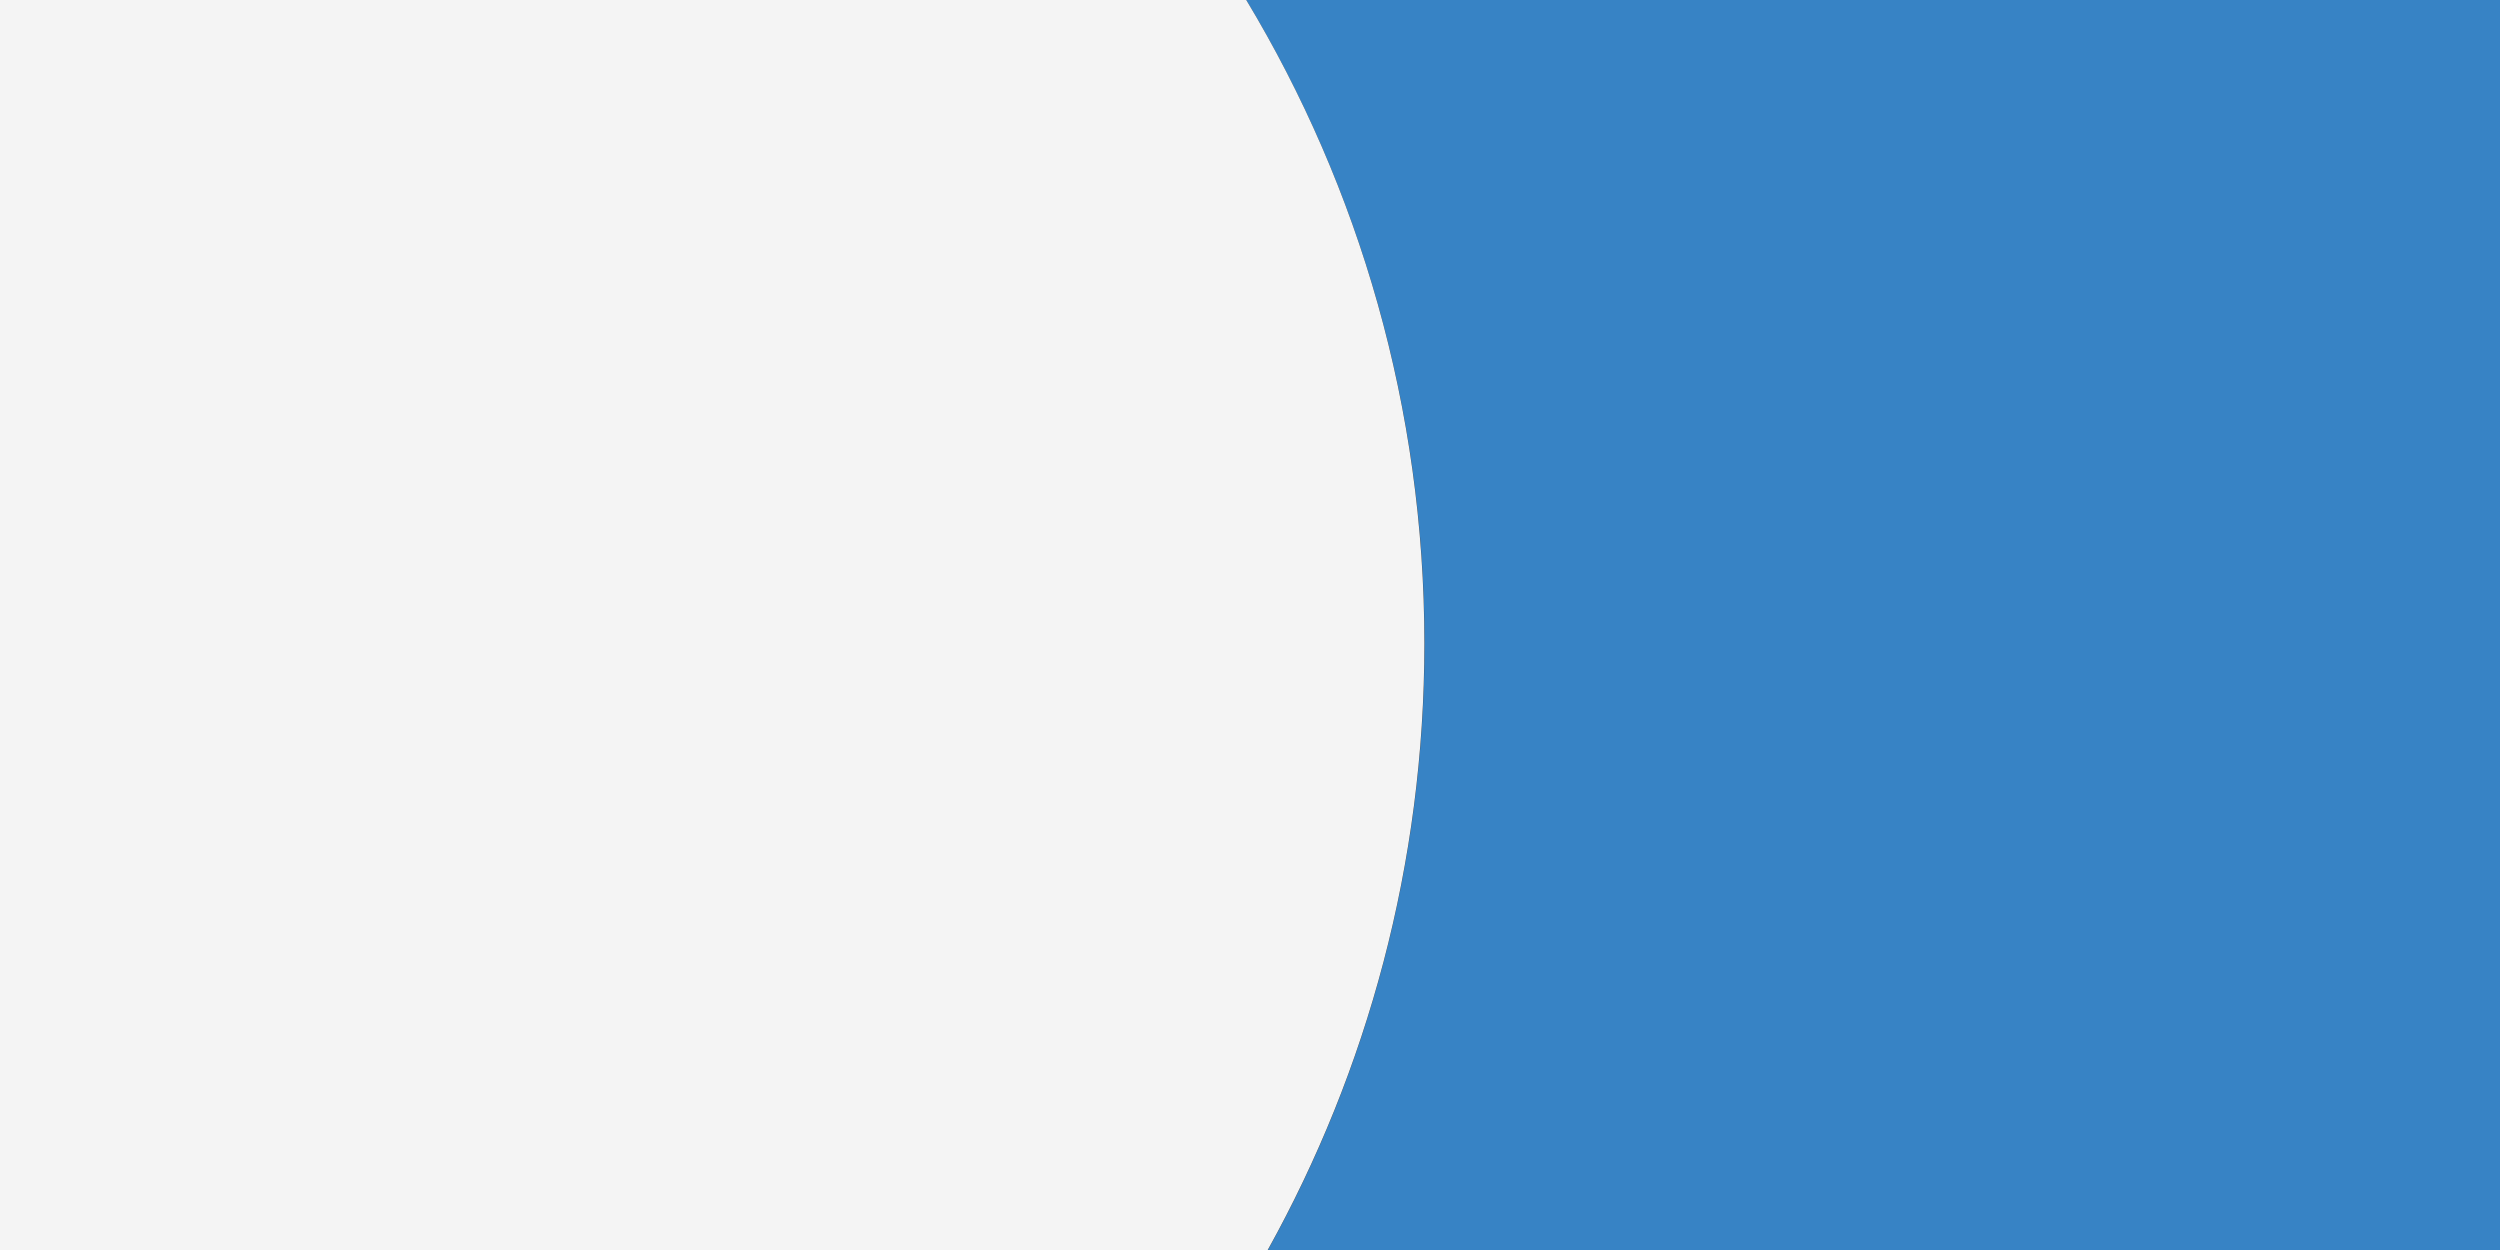
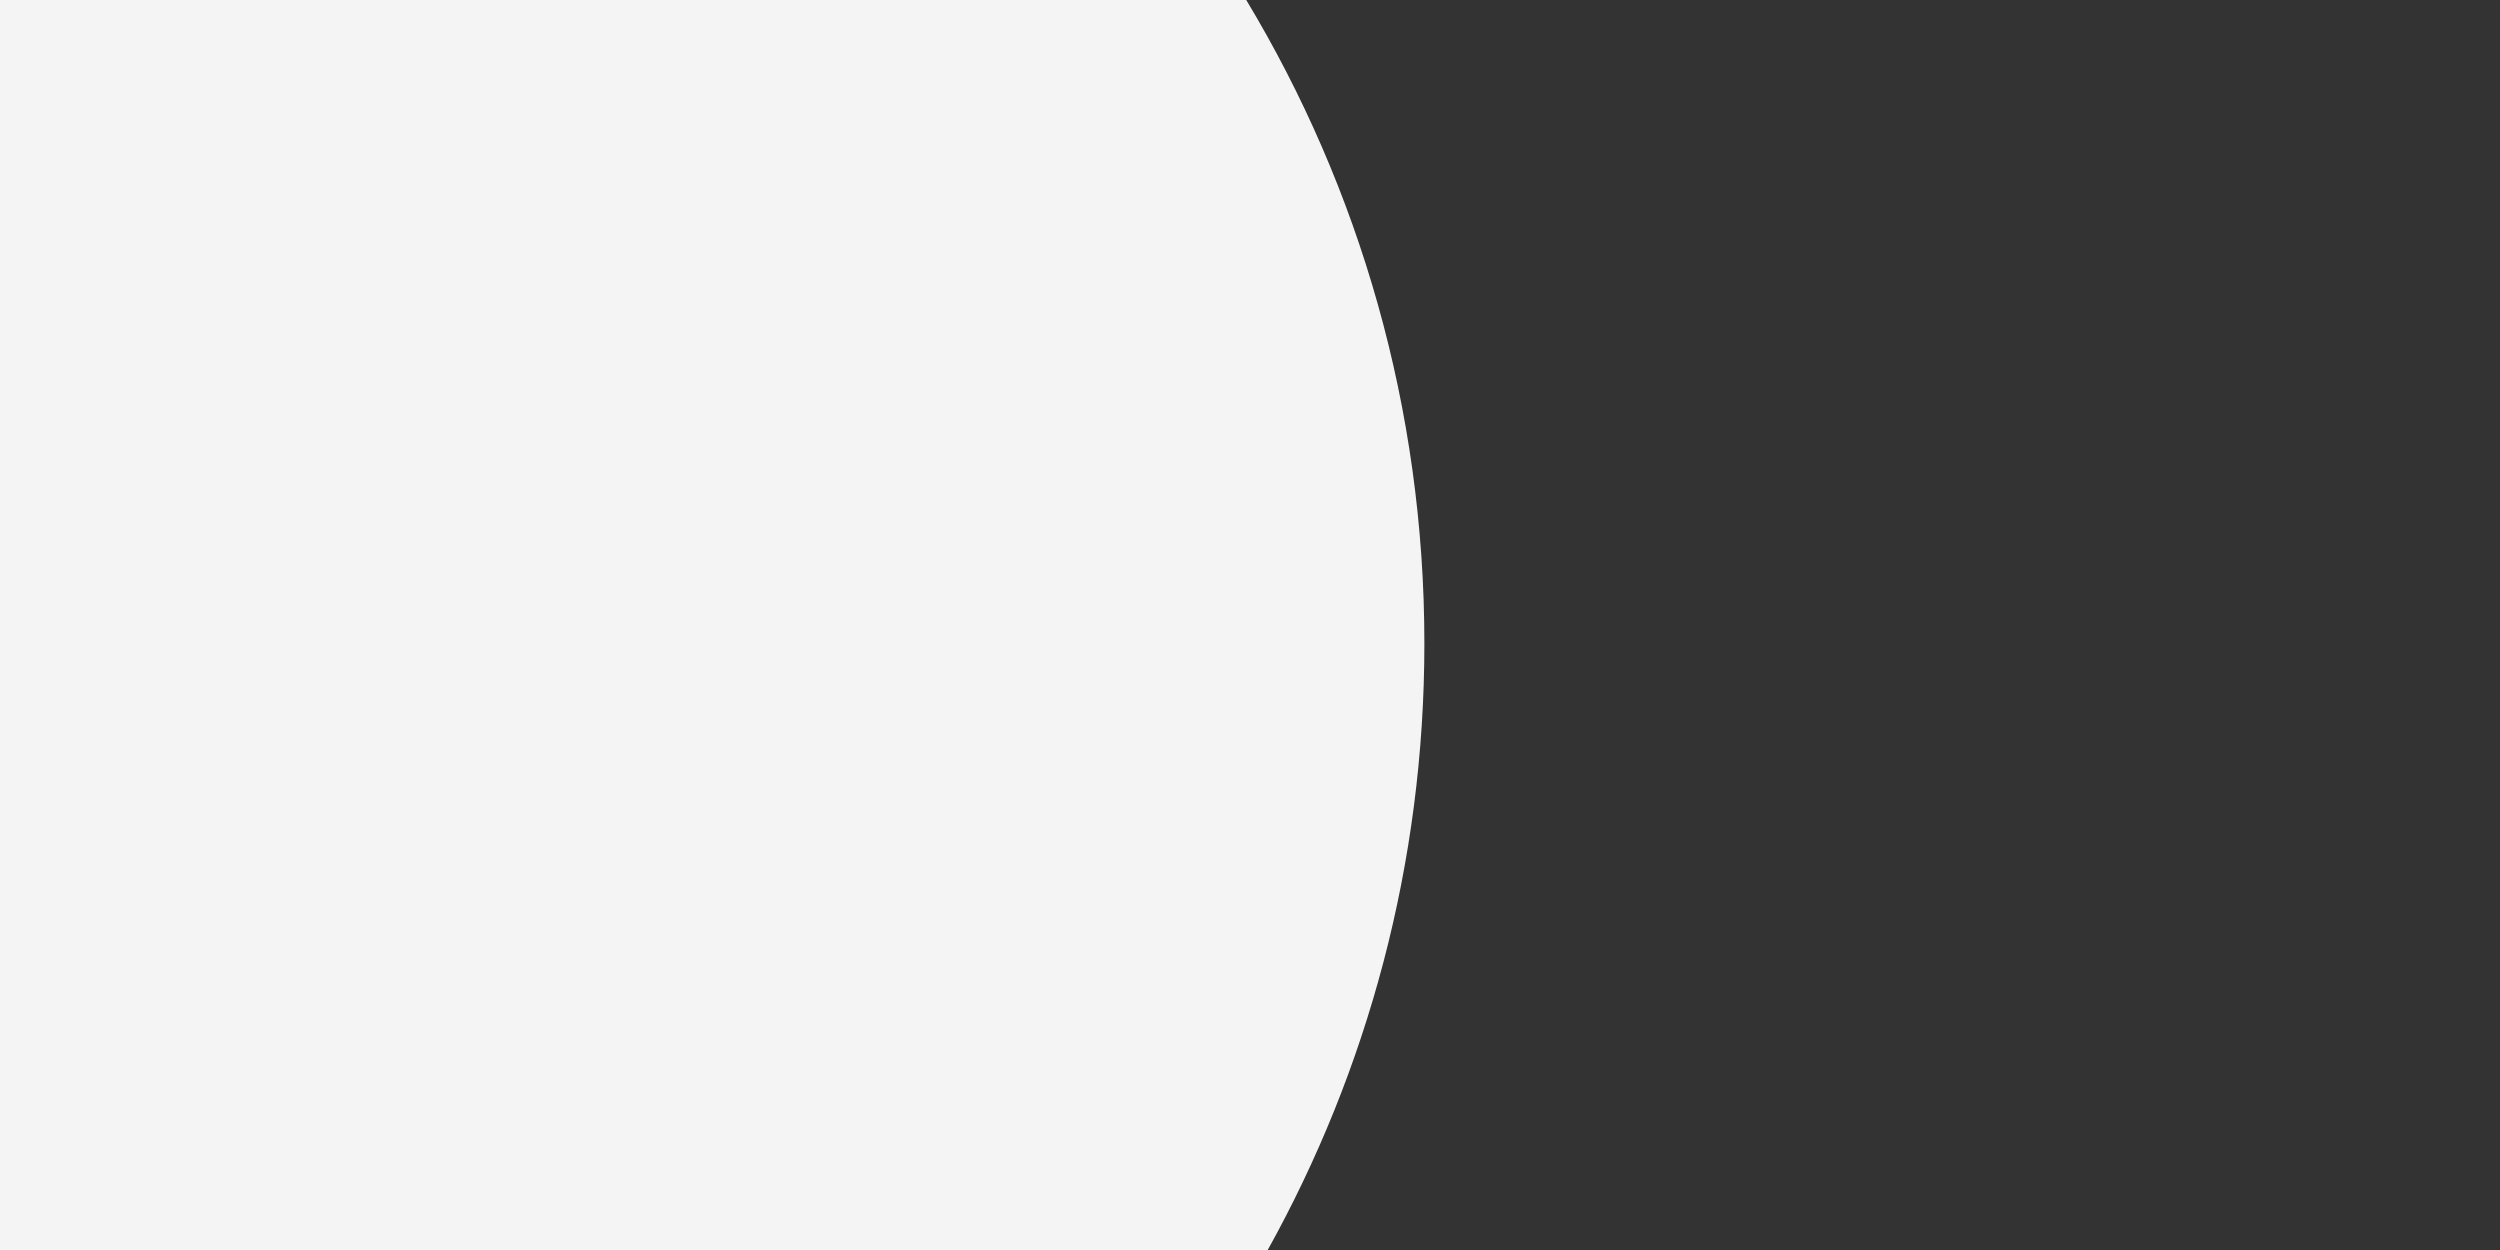
<svg xmlns="http://www.w3.org/2000/svg" version="1.1" id="Calque_1" x="0px" y="0px" viewBox="0 0 1200 600" style="enable-background:new 0 0 1200 600;" xml:space="preserve">
  <rect x="0" y="0" width="1200" height="600" fill="#333333" stroke="none" />
  <style type="text/css">
	.st0{fill:#3783C5;}
	.st1{fill:#F4F4F4;}
</style>
  <g>
-     <path class="st0" d="M1200,0H598.2c54.3,90.2,85.6,195.9,85.6,308.9c0,105.6-27.3,204.9-75.2,291.1H1200V0z" />
    <path class="st1" d="M598.2,0H0v600h608.5c47.9-86.2,75.2-185.4,75.2-291.1C683.7,195.9,652.5,90.2,598.2,0z" />
  </g>
</svg>